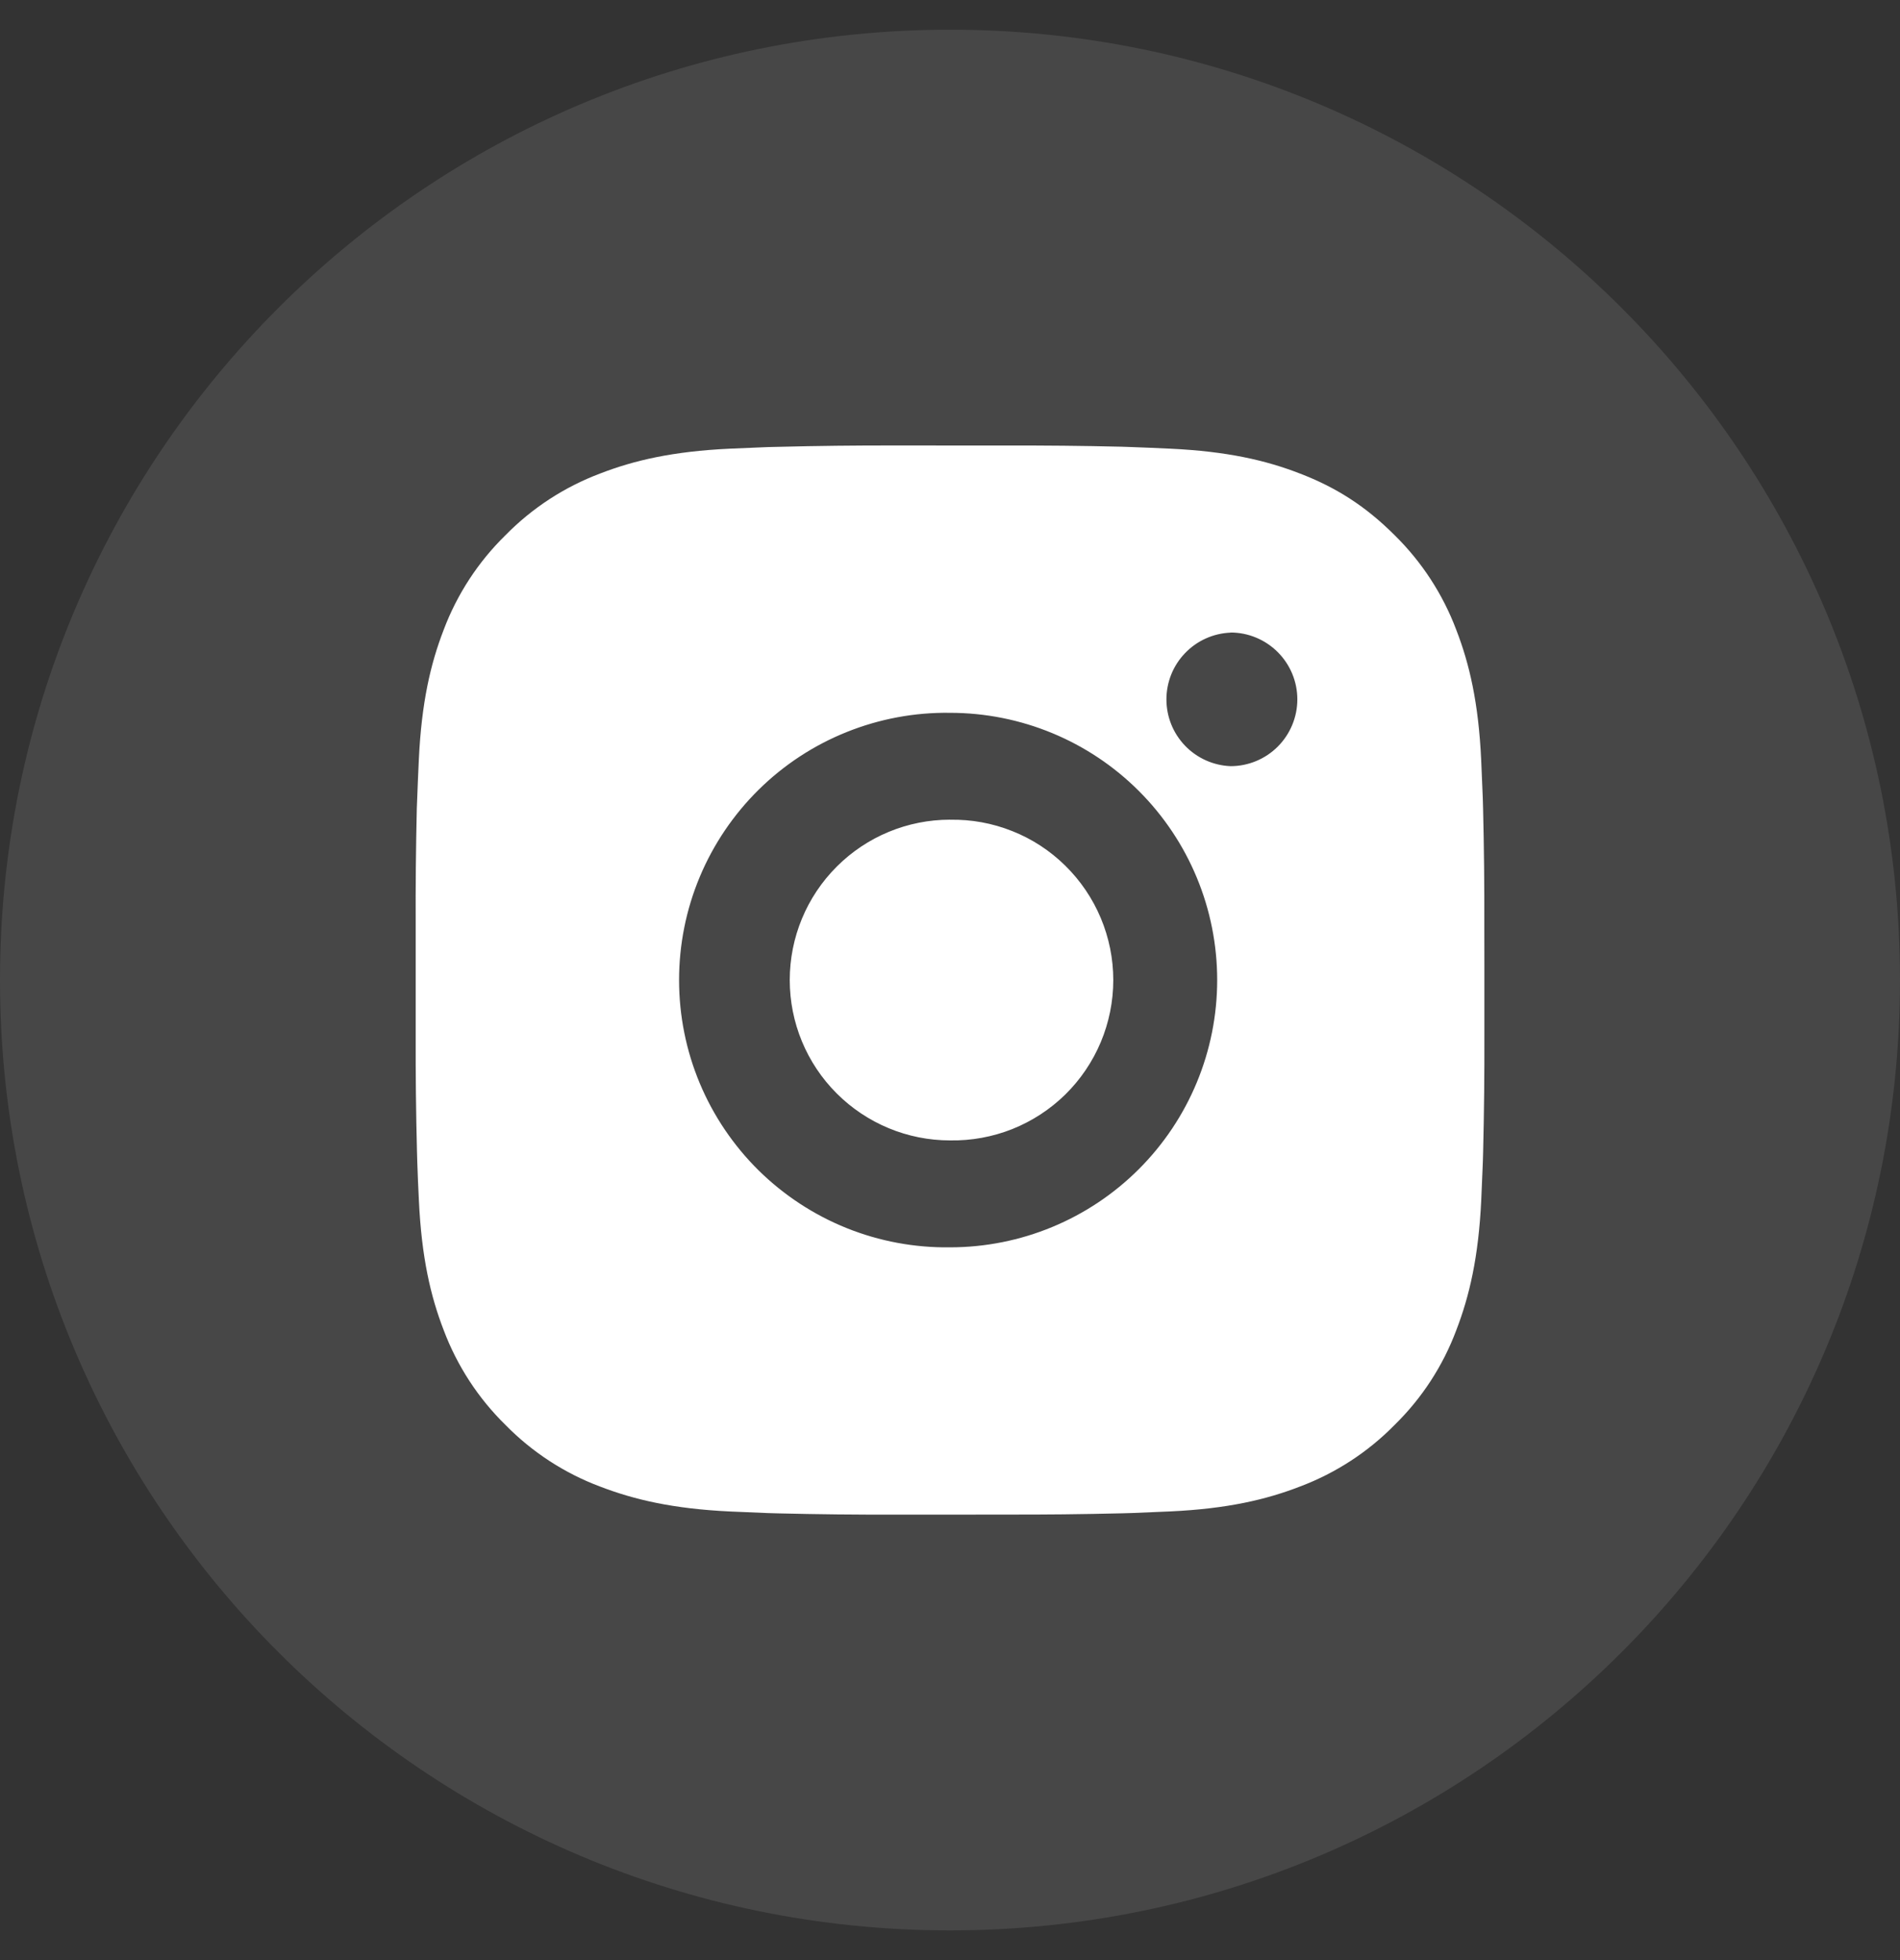
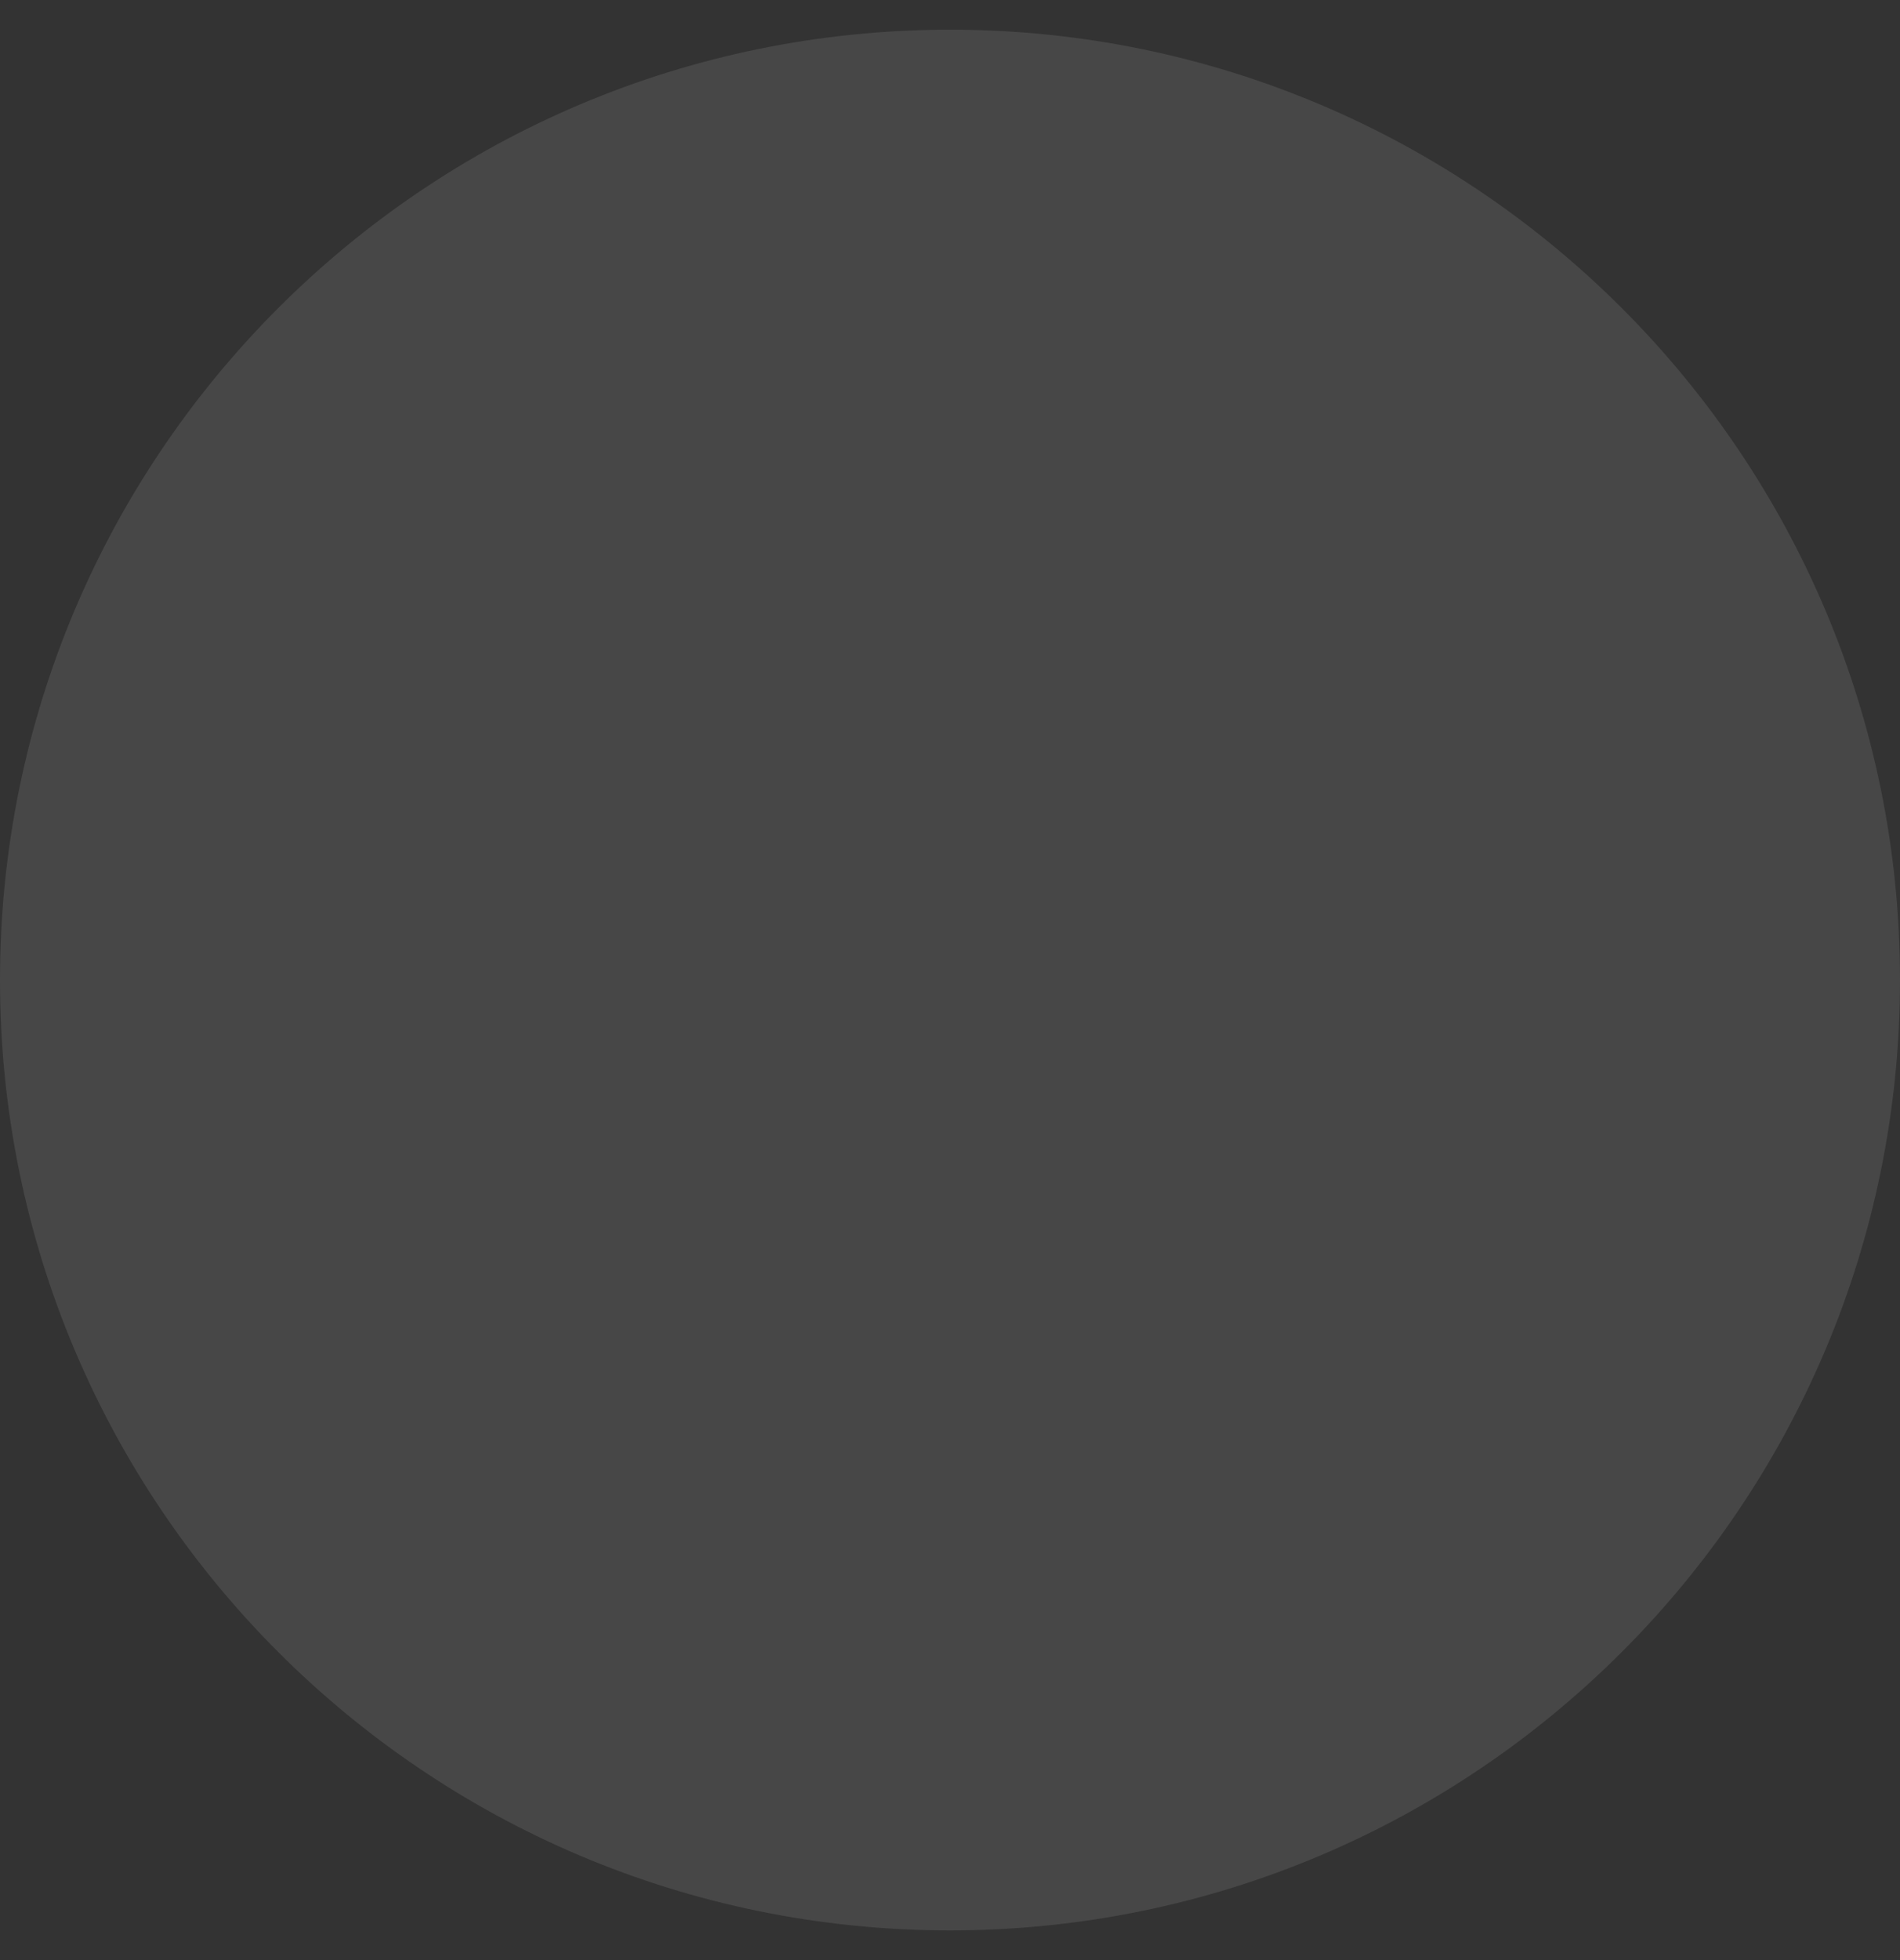
<svg xmlns="http://www.w3.org/2000/svg" width="32" height="33" viewBox="0 0 32 33" fill="none">
  <rect x="0" y="0" width="32" height="33" fill="#333333" stroke="none" />
  <path opacity="0.1" fill-rule="evenodd" clip-rule="evenodd" d="M0 16.5C0 7.663 7.163 0.5 16 0.5C24.837 0.5 32 7.663 32 16.5C32 25.337 24.837 32.5 16 32.5C7.163 32.5 0 25.337 0 16.5Z" fill="white" />
-   <path d="M16.925 7.501C17.582 7.499 18.239 7.505 18.895 7.521L19.07 7.527C19.271 7.534 19.47 7.543 19.711 7.554C20.668 7.599 21.322 7.75 21.895 7.973C22.489 8.201 22.989 8.511 23.489 9.011C23.947 9.461 24.301 10.005 24.527 10.605C24.749 11.178 24.901 11.833 24.946 12.79C24.956 13.03 24.965 13.229 24.973 13.431L24.978 13.606C24.994 14.262 25.001 14.918 24.999 15.575L25 16.246V17.425C25.002 18.082 24.995 18.739 24.979 19.395L24.974 19.57C24.966 19.771 24.957 19.97 24.947 20.21C24.901 21.168 24.748 21.821 24.527 22.395C24.302 22.996 23.948 23.54 23.489 23.989C23.04 24.447 22.495 24.801 21.895 25.027C21.322 25.249 20.668 25.401 19.711 25.446C19.47 25.456 19.271 25.465 19.07 25.473L18.895 25.478C18.239 25.494 17.582 25.501 16.925 25.499L16.254 25.5H15.076C14.419 25.502 13.762 25.495 13.106 25.479L12.931 25.474C12.718 25.466 12.504 25.457 12.29 25.447C11.333 25.401 10.68 25.248 10.105 25.027C9.505 24.802 8.961 24.447 8.512 23.989C8.054 23.54 7.699 22.995 7.473 22.395C7.251 21.821 7.1 21.168 7.055 20.21C7.044 19.997 7.035 19.783 7.028 19.57L7.023 19.395C7.006 18.739 6.999 18.082 7.001 17.425V15.575C6.998 14.918 7.005 14.262 7.02 13.606L7.027 13.431C7.034 13.229 7.043 13.03 7.054 12.79C7.099 11.832 7.25 11.179 7.472 10.605C7.698 10.005 8.053 9.461 8.512 9.012C8.961 8.554 9.505 8.199 10.105 7.973C10.68 7.75 11.332 7.599 12.29 7.554L12.931 7.527L13.106 7.523C13.762 7.506 14.418 7.499 15.075 7.5L16.925 7.501ZM16 12.001C15.404 11.992 14.812 12.103 14.259 12.325C13.705 12.547 13.202 12.877 12.777 13.296C12.353 13.715 12.015 14.214 11.785 14.764C11.555 15.314 11.437 15.904 11.437 16.5C11.437 17.097 11.555 17.687 11.785 18.237C12.015 18.787 12.353 19.286 12.777 19.705C13.202 20.123 13.705 20.453 14.259 20.676C14.812 20.898 15.404 21.008 16 21C17.194 21 18.338 20.526 19.182 19.682C20.026 18.838 20.5 17.693 20.5 16.5C20.5 15.306 20.026 14.162 19.182 13.318C18.338 12.474 17.194 12.001 16 12.001ZM16 13.801C16.359 13.794 16.715 13.859 17.048 13.992C17.382 14.124 17.685 14.322 17.941 14.574C18.197 14.825 18.4 15.125 18.539 15.455C18.678 15.786 18.75 16.141 18.75 16.5C18.75 16.859 18.678 17.214 18.54 17.544C18.401 17.875 18.198 18.175 17.942 18.427C17.686 18.678 17.382 18.876 17.049 19.009C16.716 19.141 16.36 19.206 16.001 19.2C15.285 19.2 14.598 18.915 14.092 18.409C13.585 17.903 13.301 17.216 13.301 16.5C13.301 15.784 13.585 15.097 14.092 14.591C14.598 14.084 15.285 13.8 16.001 13.8L16 13.801ZM20.725 10.651C20.434 10.663 20.16 10.786 19.959 10.996C19.757 11.205 19.645 11.485 19.645 11.775C19.645 12.066 19.757 12.345 19.959 12.555C20.16 12.764 20.434 12.887 20.725 12.899C21.023 12.899 21.309 12.781 21.52 12.57C21.731 12.359 21.85 12.072 21.85 11.774C21.85 11.476 21.731 11.19 21.52 10.979C21.309 10.768 21.023 10.649 20.725 10.649V10.651Z" fill="white" />
</svg>